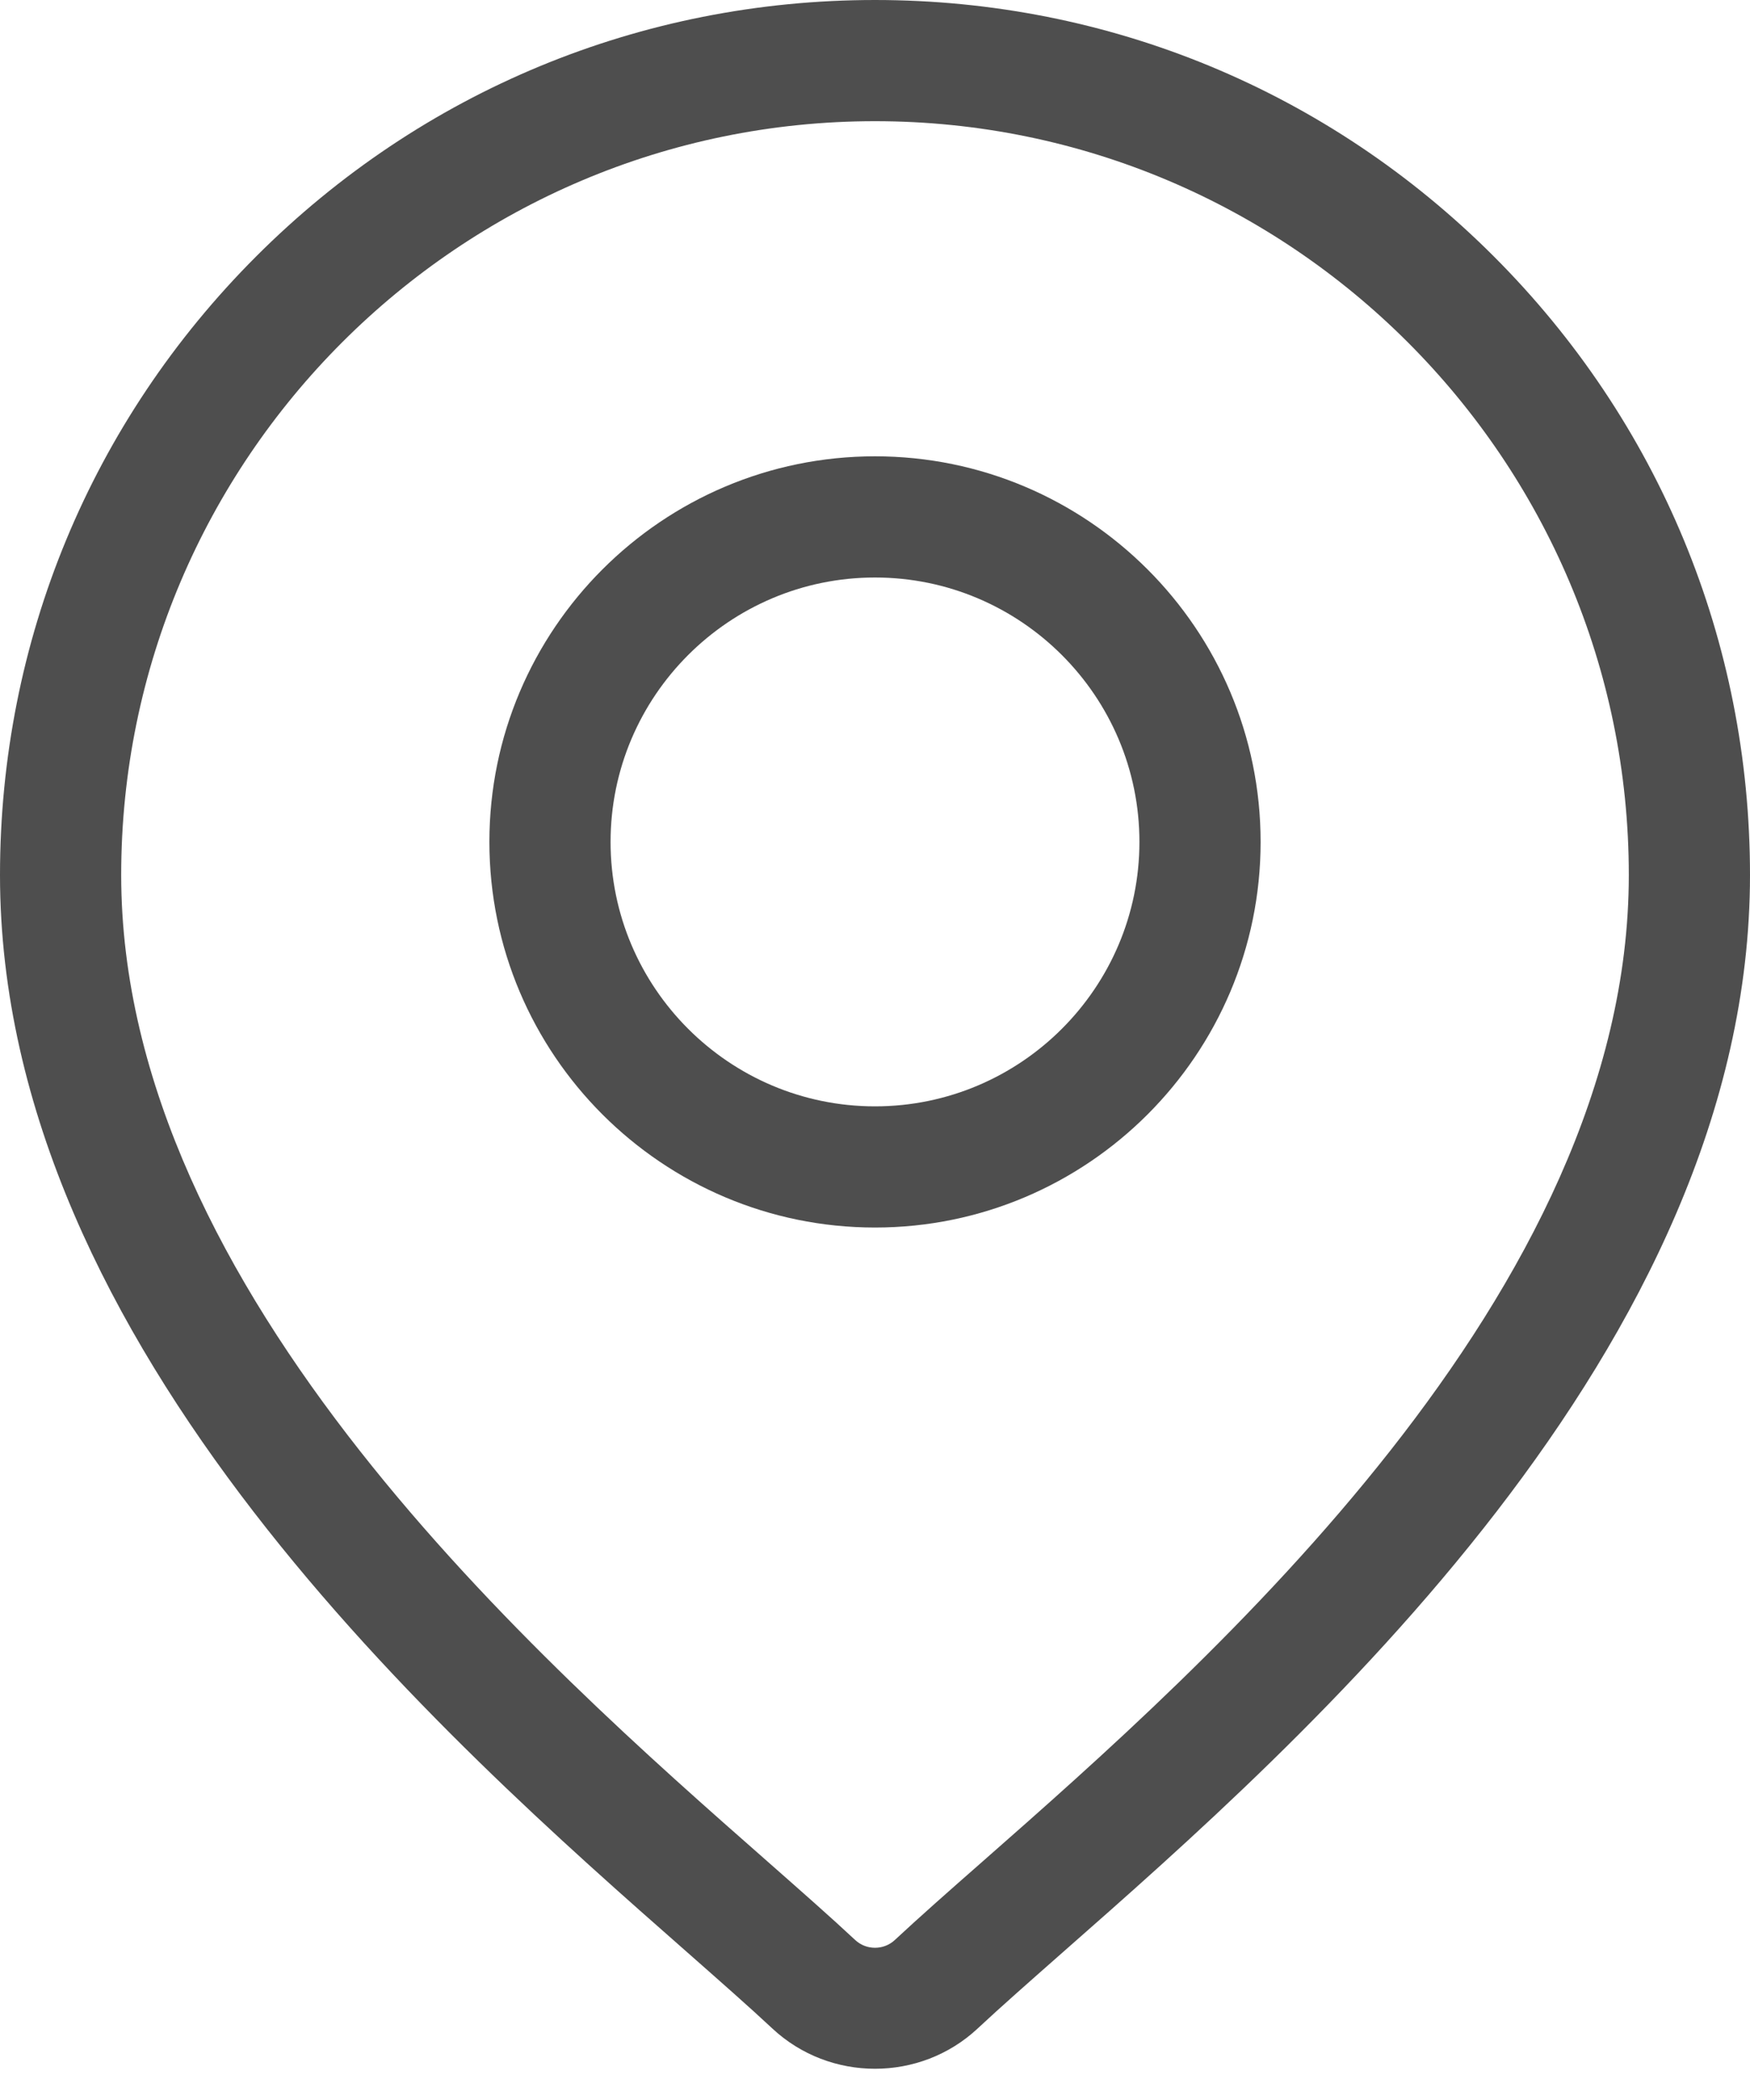
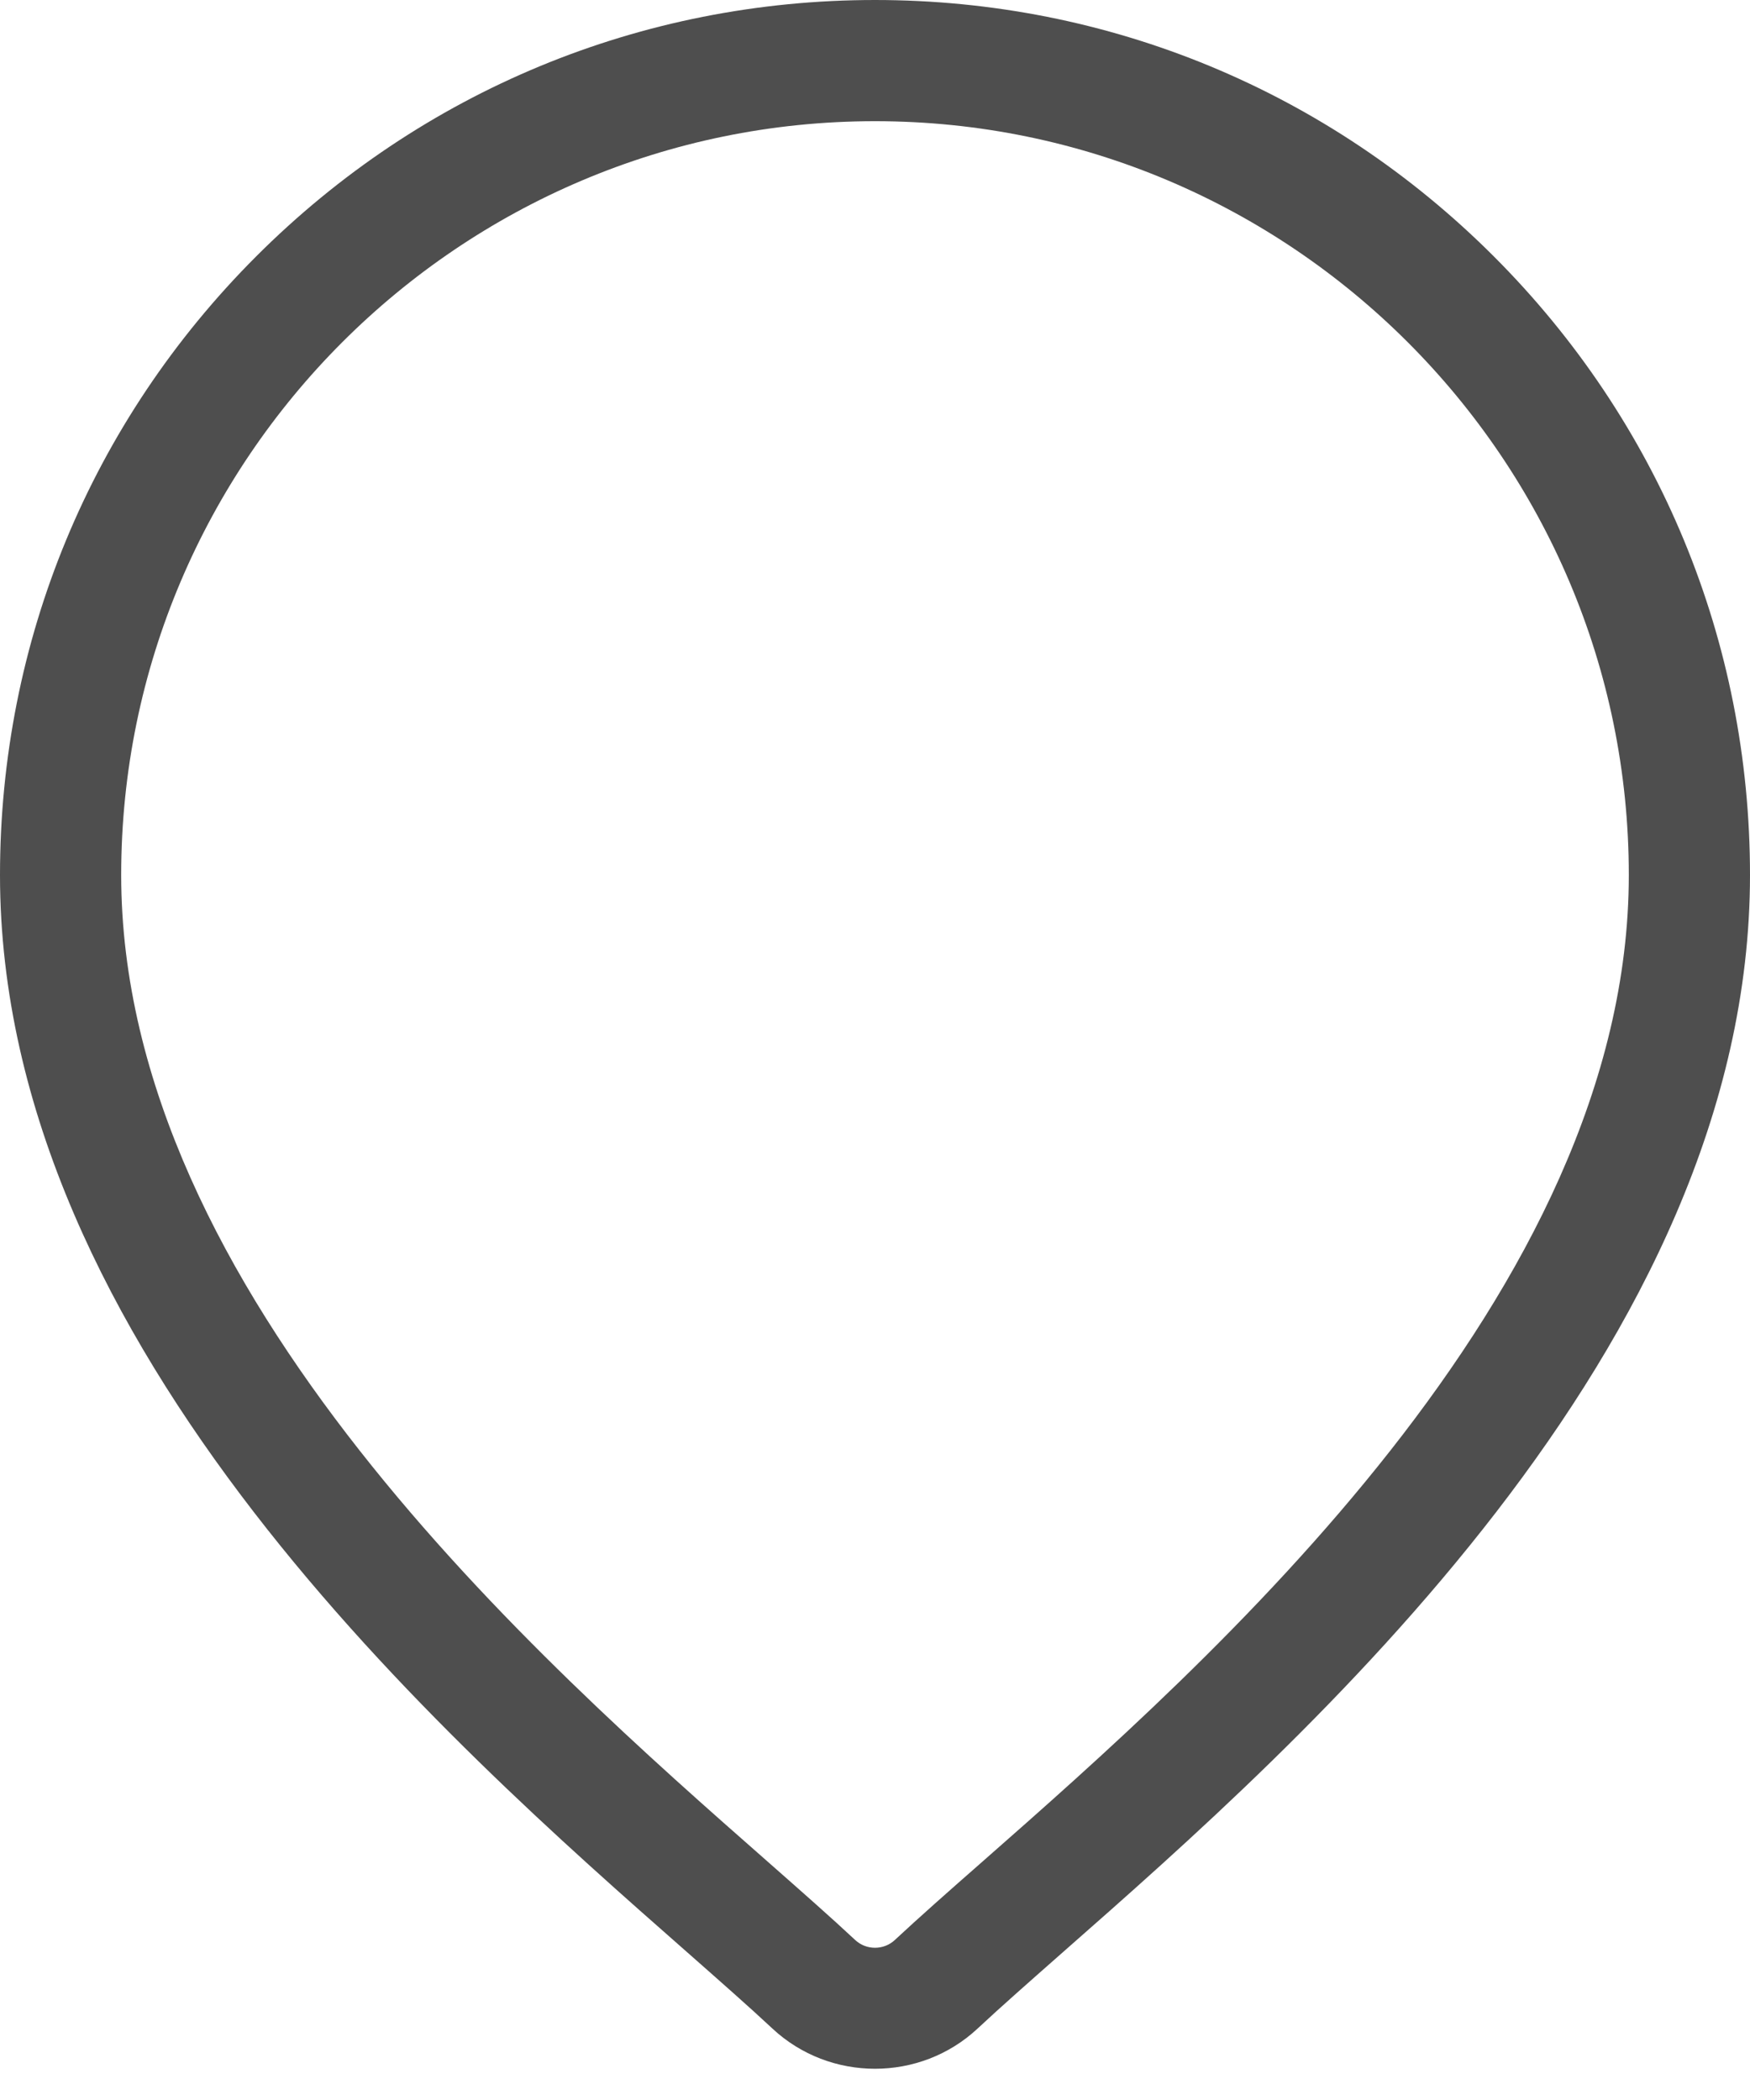
<svg xmlns="http://www.w3.org/2000/svg" width="20" height="24" viewBox="0 0 20 24" fill="none">
  <path d="M17.071 2.929C15.182 1.04 12.671 0 10 0C7.329 0 4.818 1.04 2.929 2.929C1.04 4.818 0 7.329 0 10C0 15.403 5.109 19.898 7.854 22.312C8.235 22.648 8.565 22.938 8.827 23.183C9.156 23.49 9.578 23.643 10 23.643C10.422 23.643 10.844 23.49 11.173 23.183C11.435 22.938 11.765 22.648 12.146 22.312C14.891 19.898 20 15.403 20 10C20 7.329 18.96 4.818 17.071 2.929ZM11.231 21.273C10.841 21.615 10.505 21.912 10.227 22.171C10.1 22.29 9.9 22.29 9.773 22.171C9.495 21.911 9.158 21.615 8.769 21.272C6.188 19.003 1.385 14.777 1.385 10C1.385 5.25 5.25 1.385 10 1.385C14.75 1.385 18.615 5.25 18.615 10C18.615 14.777 13.812 19.003 11.231 21.273Z" fill="#4E4E4E" />
-   <path d="M10 5.215C7.57 5.215 5.593 7.192 5.593 9.622C5.593 12.052 7.57 14.029 10 14.029C12.43 14.029 14.407 12.052 14.407 9.622C14.407 7.192 12.43 5.215 10 5.215ZM10 12.644C8.334 12.644 6.978 11.288 6.978 9.622C6.978 7.956 8.334 6.6 10 6.6C11.666 6.6 13.022 7.956 13.022 9.622C13.022 11.288 11.666 12.644 10 12.644Z" fill="#4E4E4E" />
</svg>